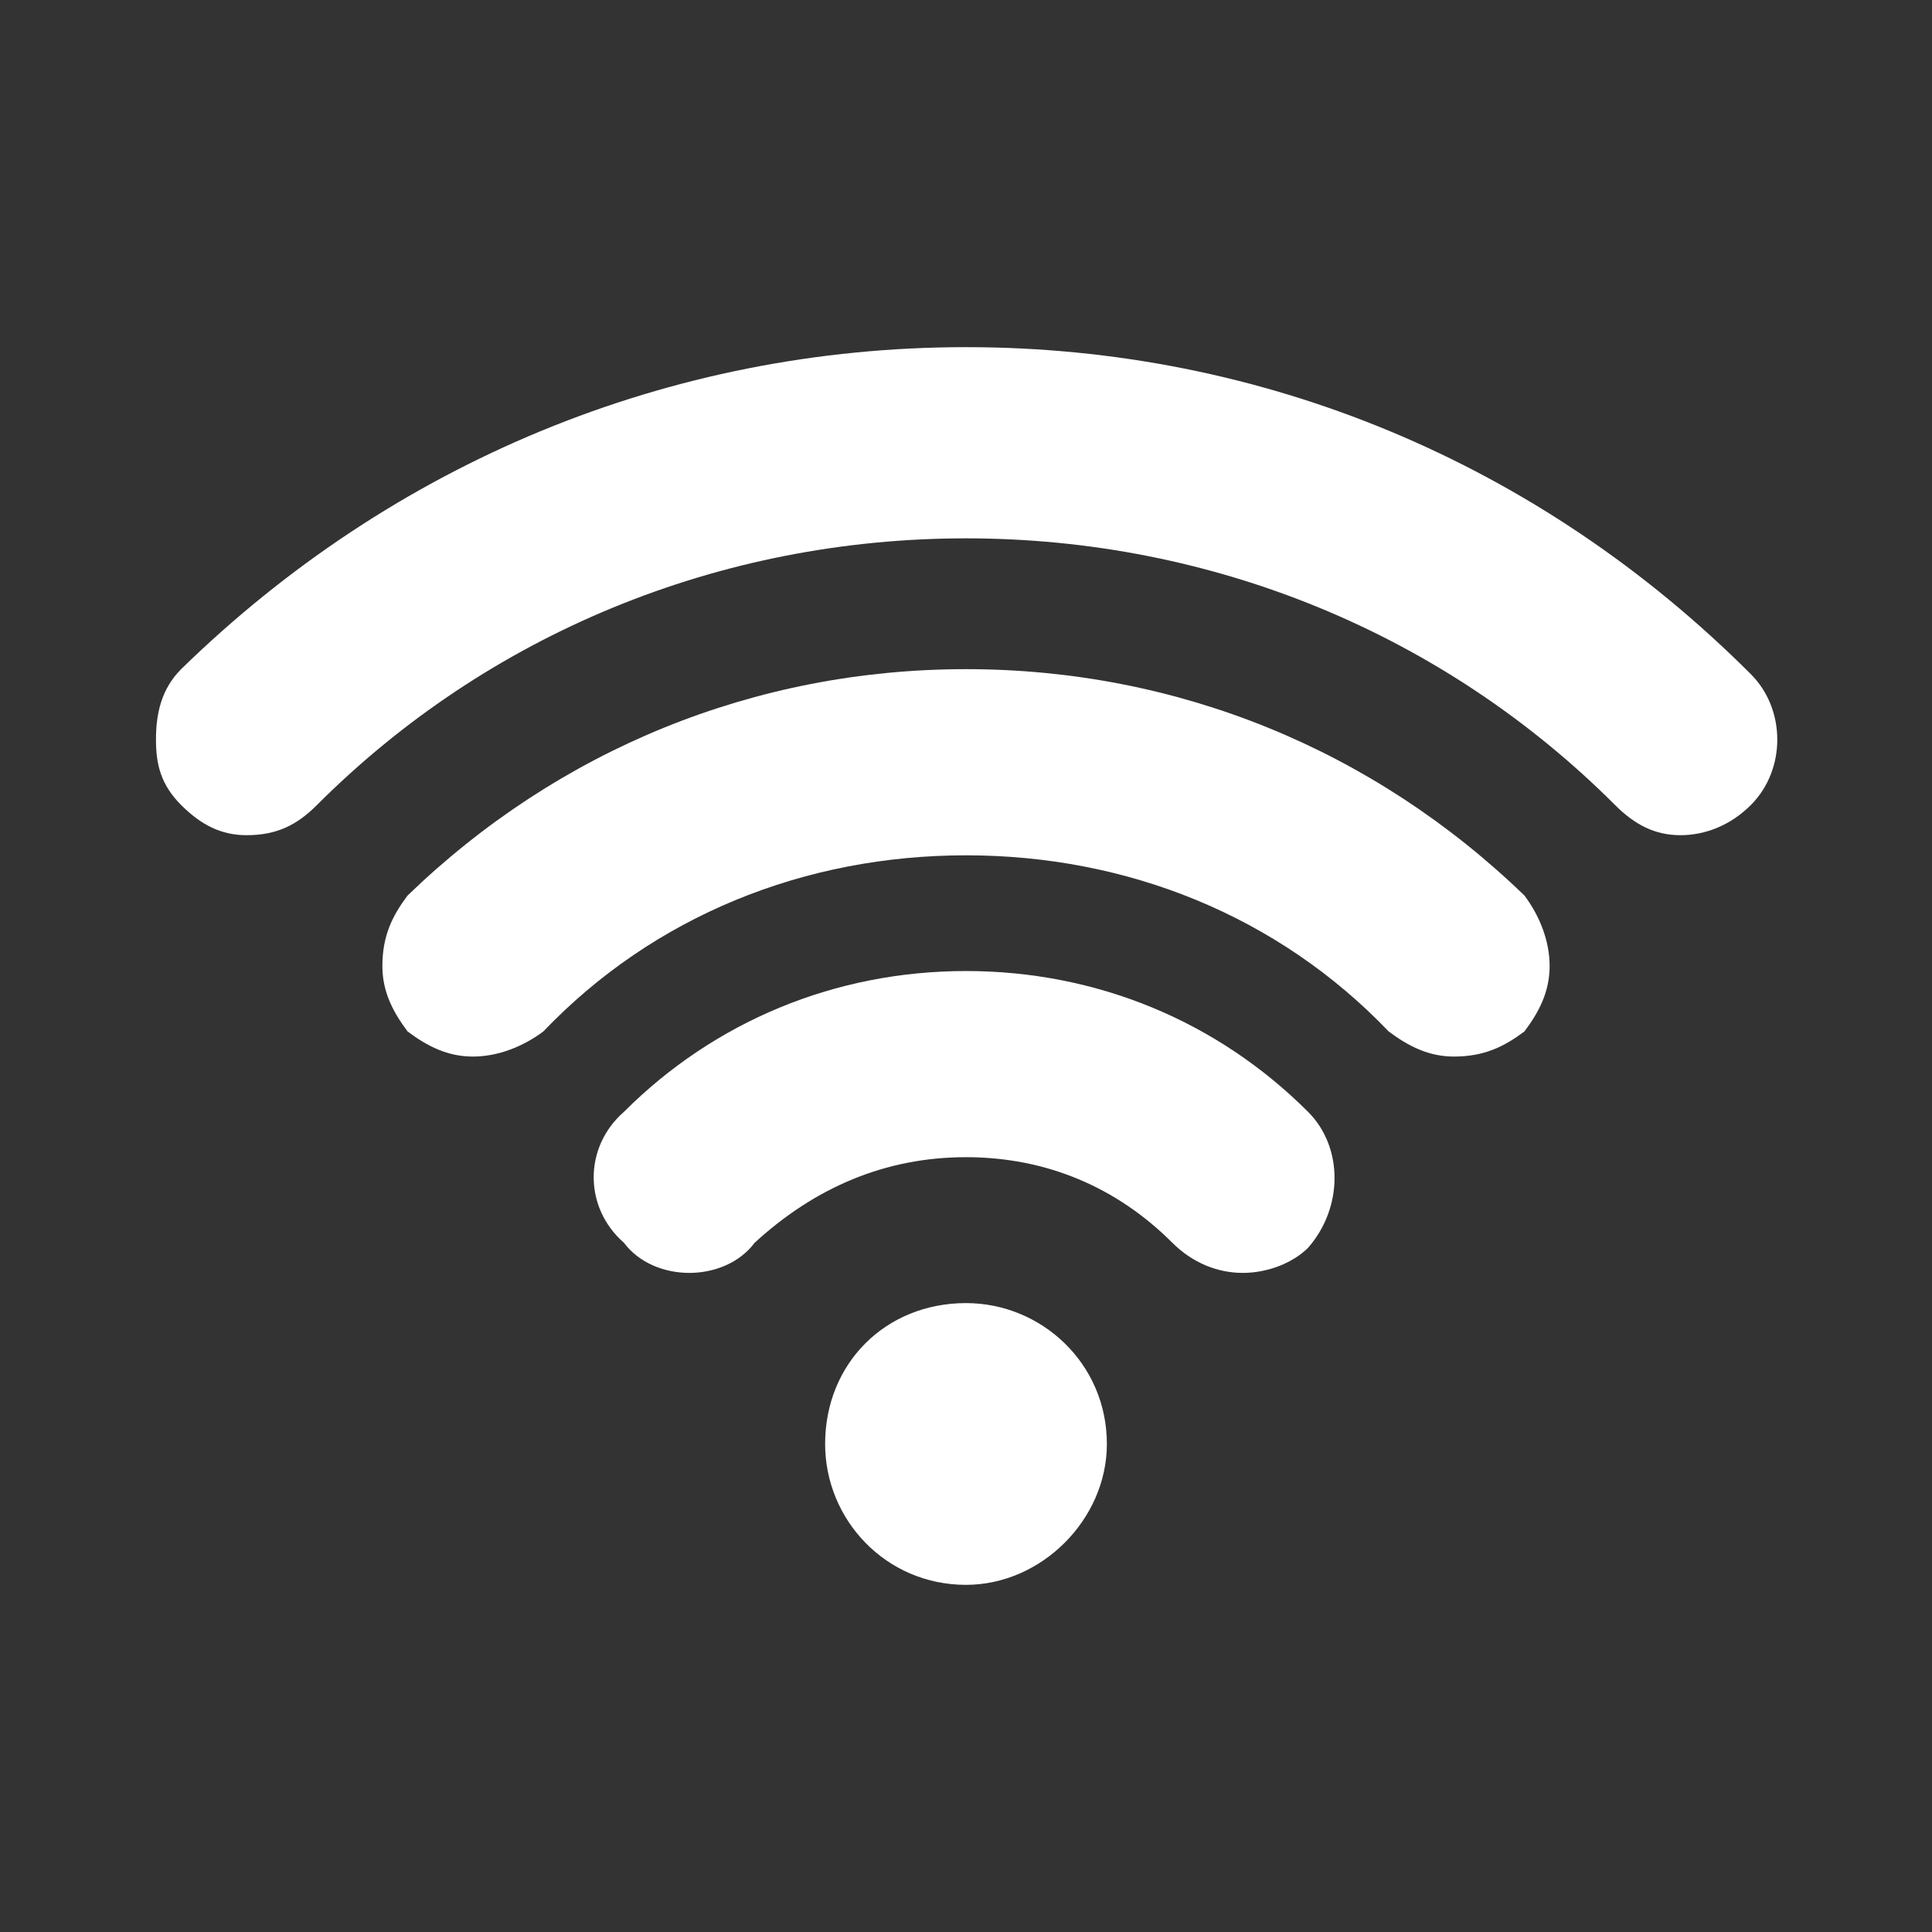
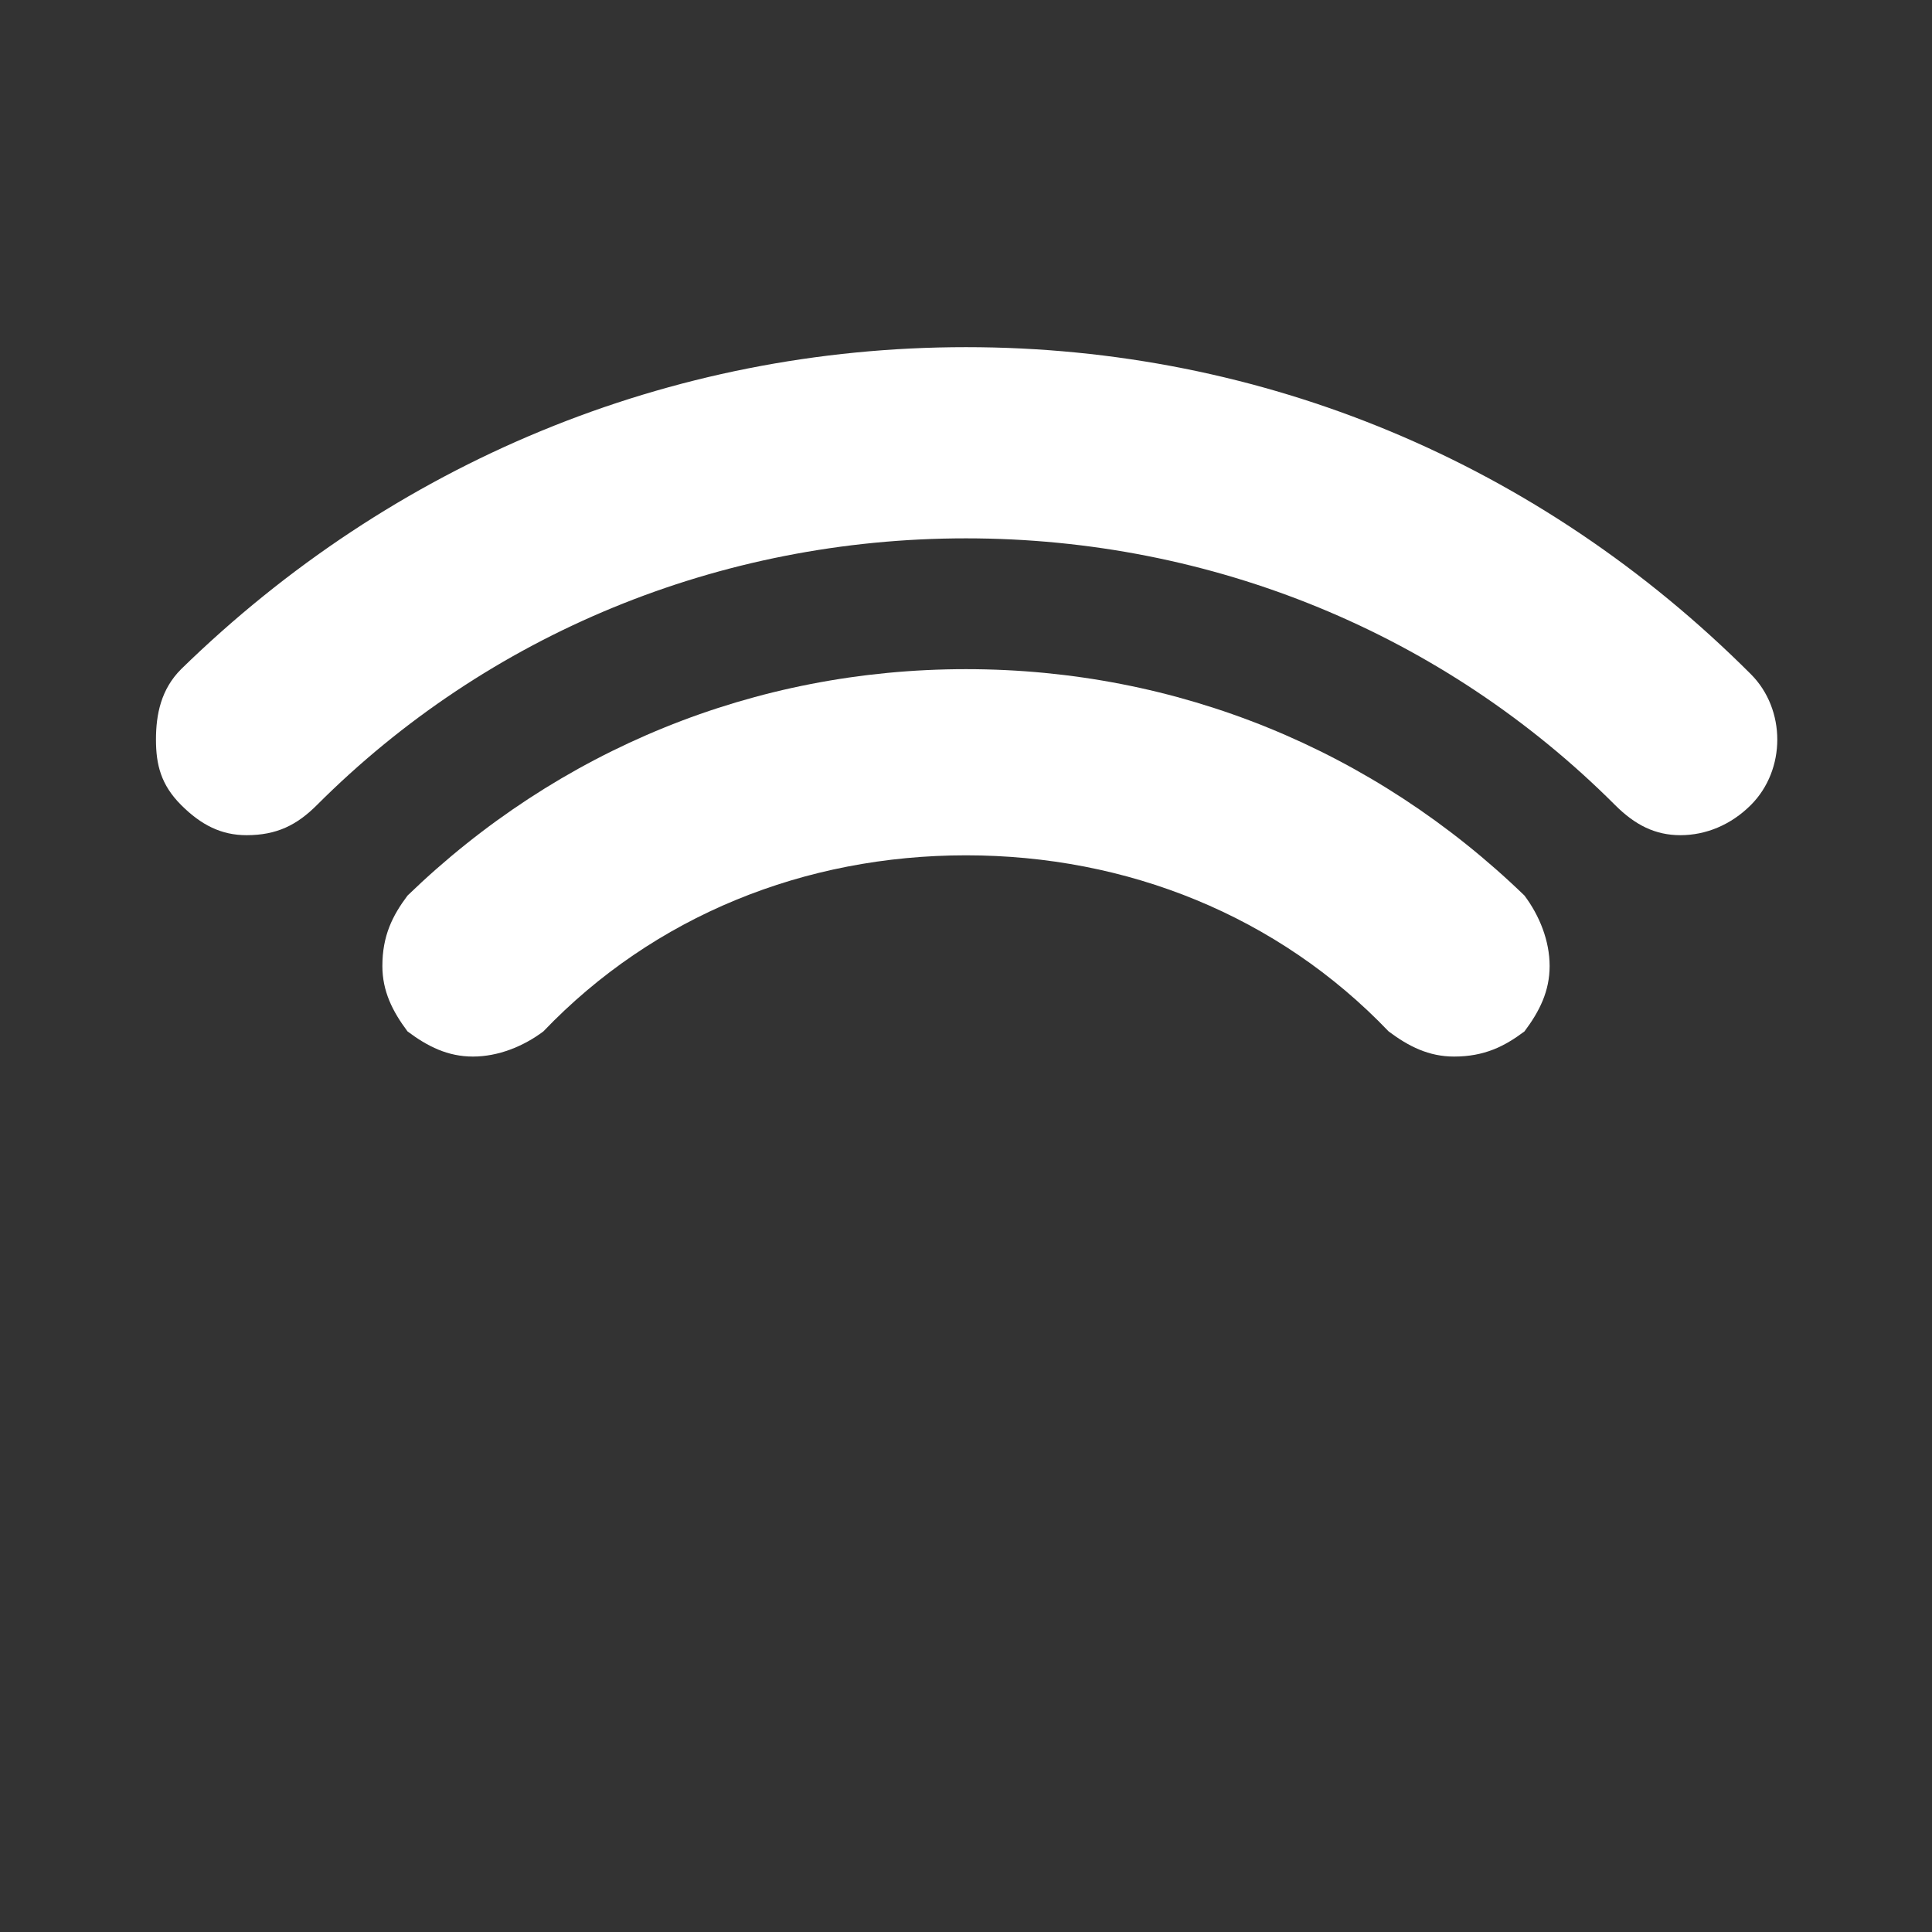
<svg xmlns="http://www.w3.org/2000/svg" xml:space="preserve" width="15mm" height="15mm" version="1.1" shape-rendering="geometricPrecision" text-rendering="geometricPrecision" image-rendering="optimizeQuality" fill-rule="evenodd" clip-rule="evenodd" viewBox="0 0 384 384">
  <rect x="0" y="0" width="384" height="384" fill="#333333" stroke="none" />
  <g id="Vrstva_x0020_1">
    <g id="_2367496093520">
-       <path fill="white" fill-rule="nonzero" d="M192 259c-16,0 -28,12 -28,28 0,15 12,28 28,28 15,0 28,-13 28,-28 0,-16 -13,-28 -28,-28z" />
-       <path fill="white" fill-rule="nonzero" d="M260 221c-18,-18 -42,-28 -68,-28 -26,0 -50,10 -68,28 -8,7 -8,19 0,26 3,4 8,6 13,6 5,0 10,-2 13,-6 12,-11 26,-17 42,-17 16,0 30,6 41,17 4,4 9,6 14,6 5,0 10,-2 13,-5 7,-8 7,-20 0,-27z" />
      <path fill="white" fill-rule="nonzero" d="M348 134c-42,-42 -97,-65 -156,-65 -59,0 -114,23 -156,64 -4,4 -5,9 -5,14 0,5 1,9 5,13 4,4 8,6 13,6 6,0 10,-2 14,-6 34,-34 80,-53 129,-53 49,0 95,19 129,53 4,4 8,6 13,6 5,0 10,-2 14,-6 7,-7 7,-19 0,-26z" />
      <path fill="white" fill-rule="nonzero" d="M303 178c-30,-29 -69,-45 -111,-45 -42,0 -81,16 -111,45 -3,4 -5,8 -5,14 0,5 2,9 5,13 4,3 8,5 13,5 5,0 10,-2 14,-5 22,-23 52,-35 84,-35 32,0 62,12 84,35 4,3 8,5 13,5 6,0 10,-2 14,-5 3,-4 5,-8 5,-13 0,-5 -2,-10 -5,-14z" />
    </g>
-     <rect fill="none" width="384" height="384" />
  </g>
</svg>